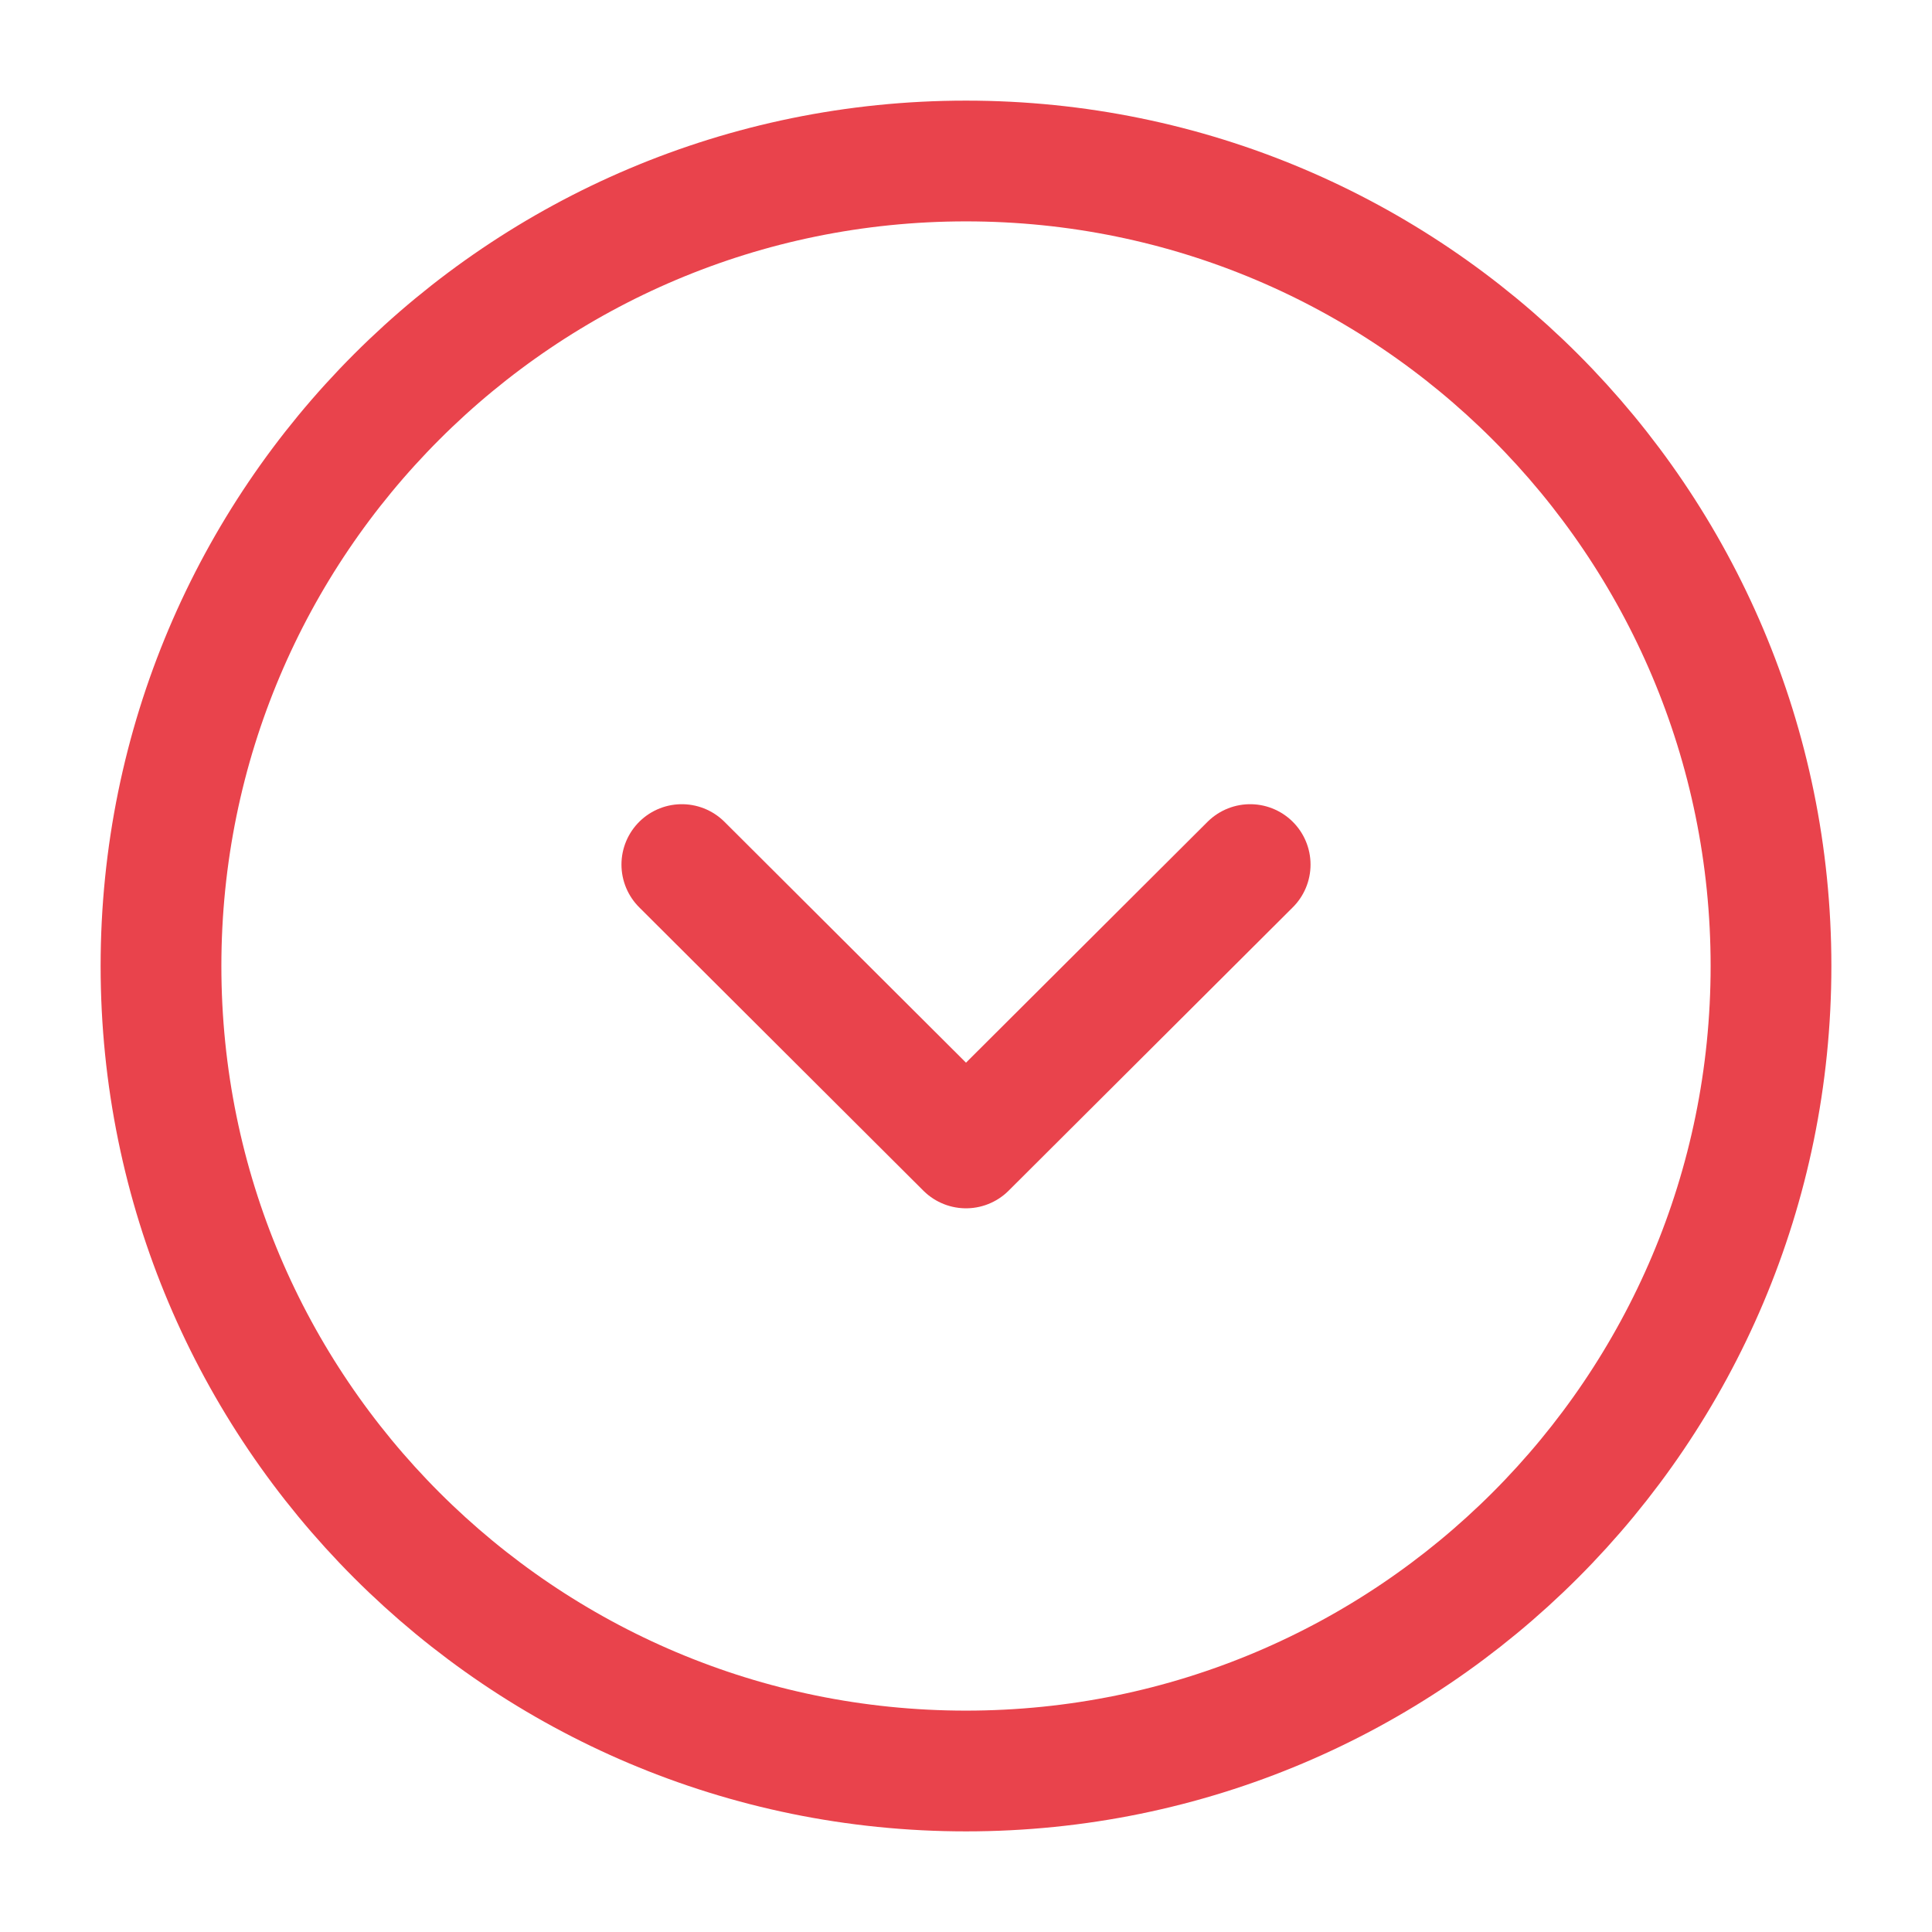
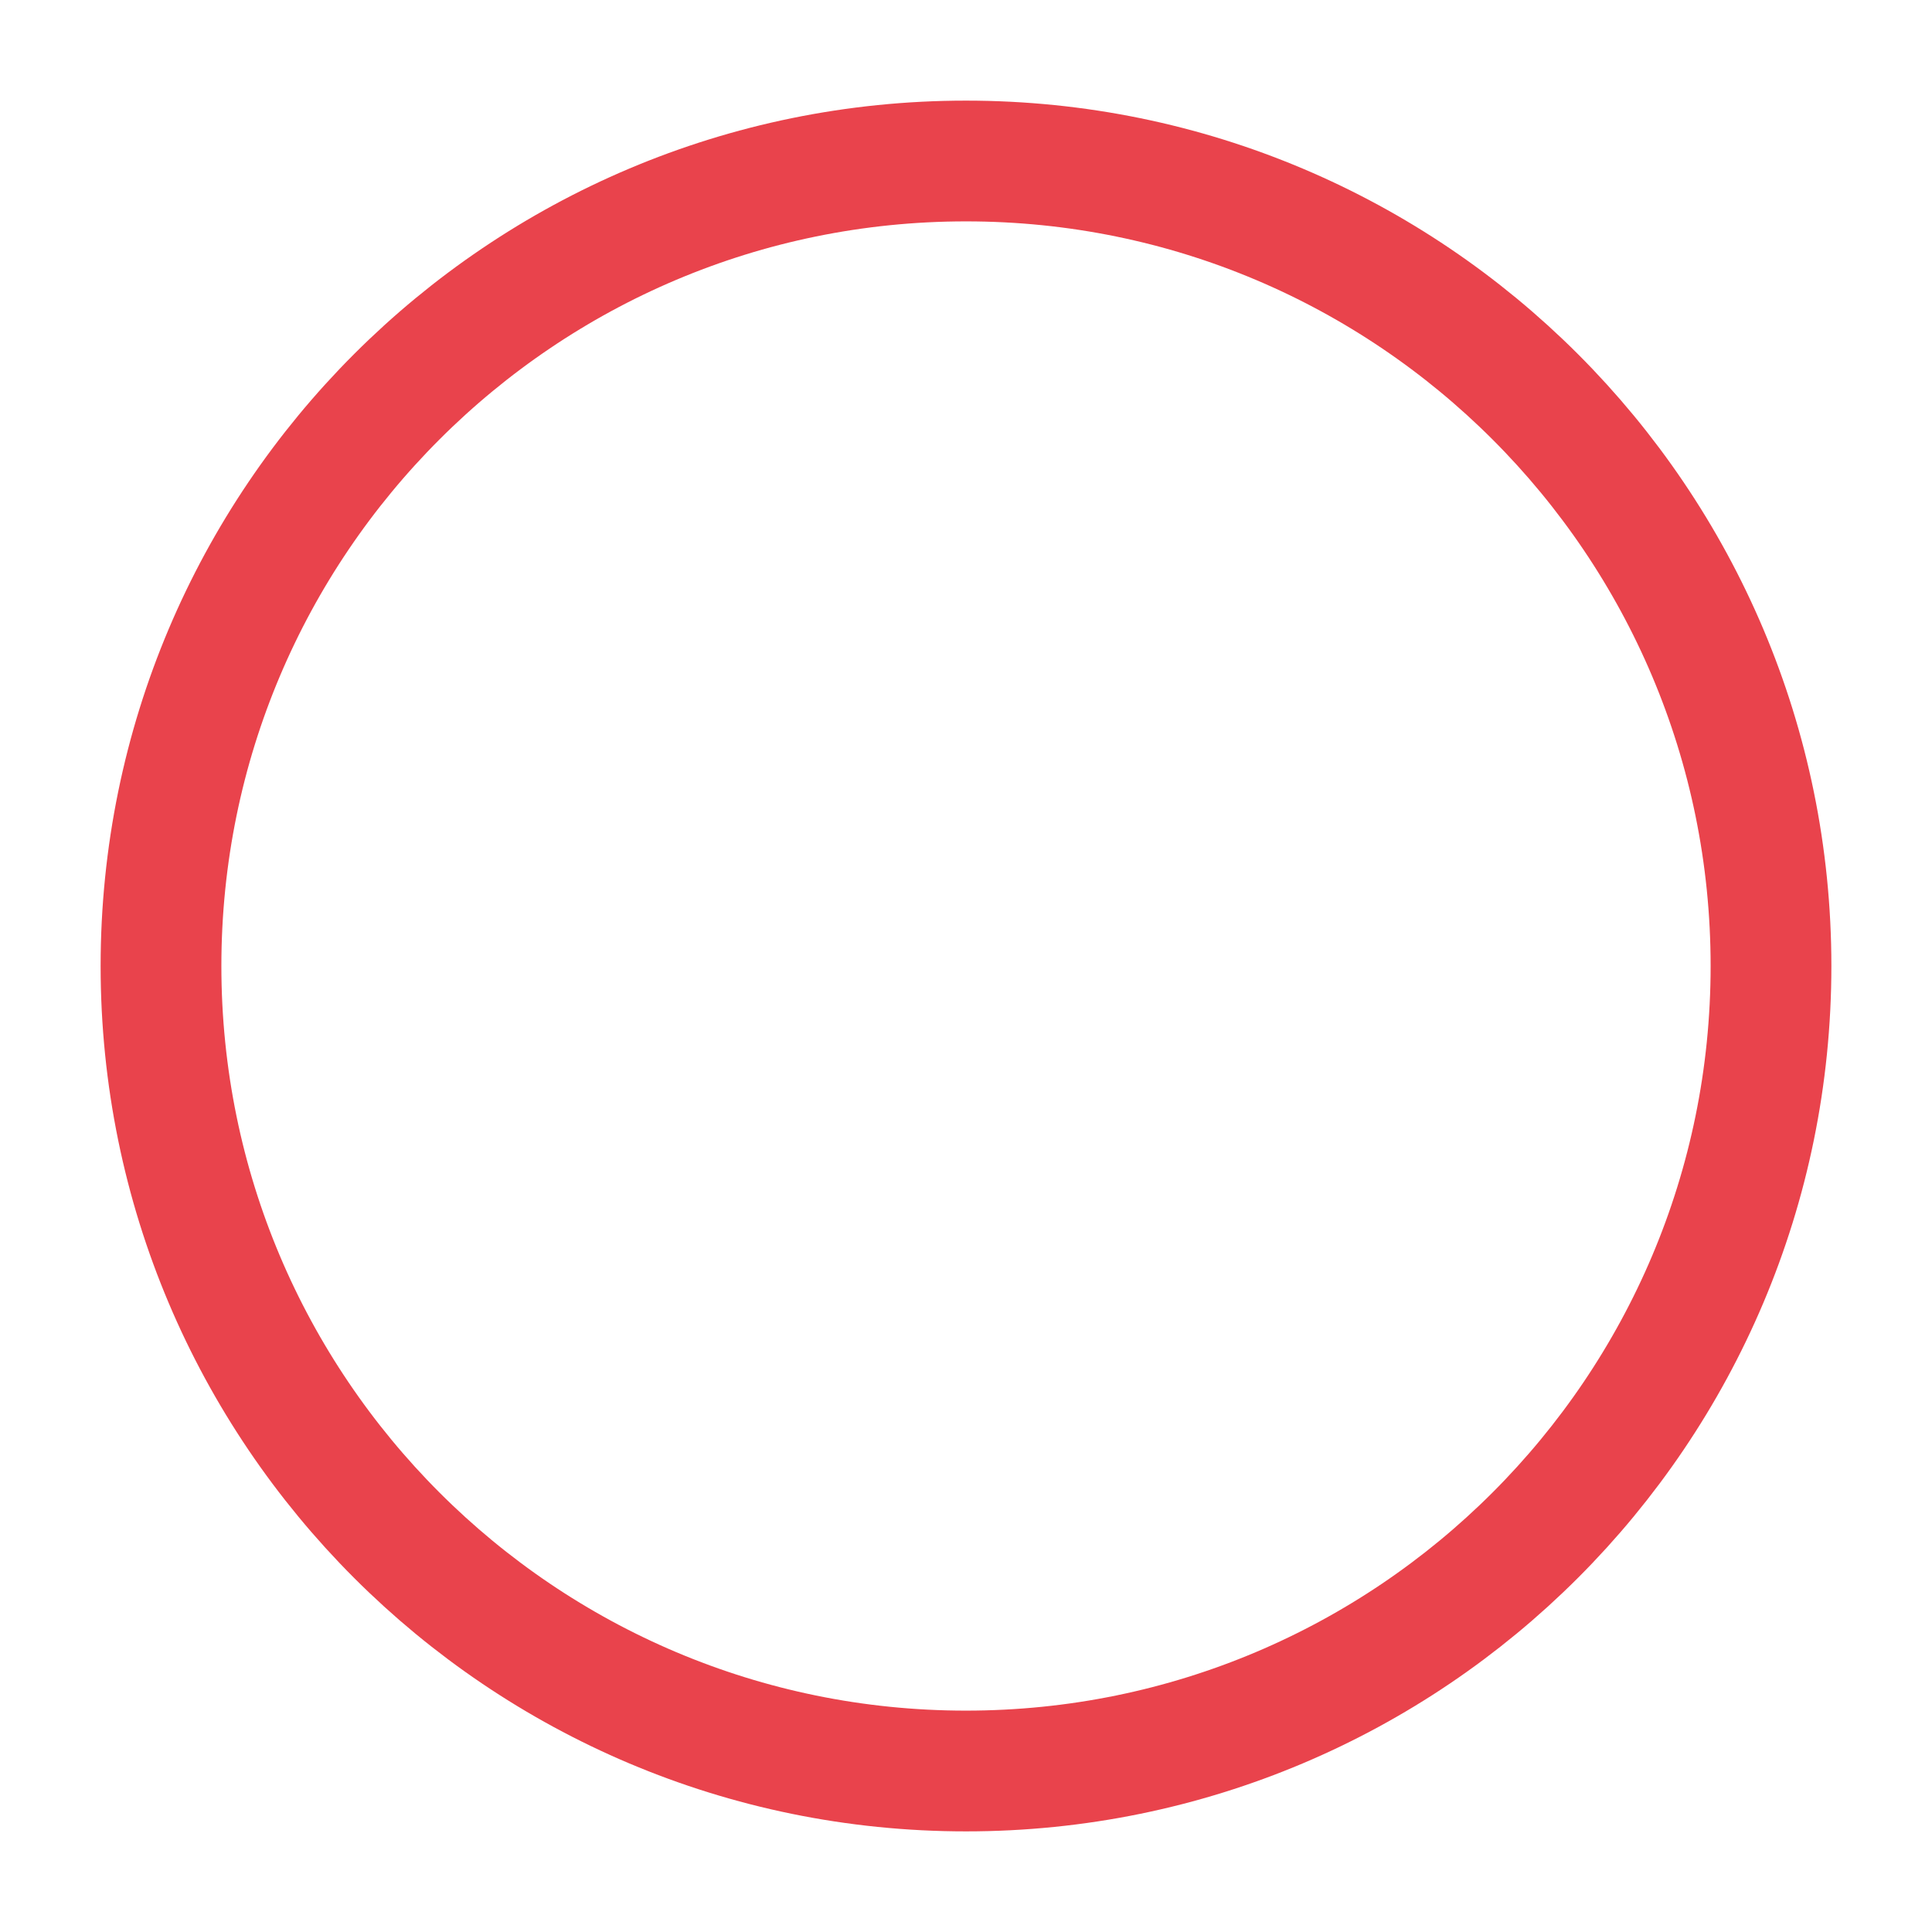
<svg xmlns="http://www.w3.org/2000/svg" width="24" height="24" viewBox="0 0 24 24" fill="none">
  <path d="M12 22C17.523 22 22 17.523 22 12C22 6.477 17.523 2 12 2C6.477 2 2 6.477 2 12C2 17.523 6.477 22 12 22Z" stroke="#E9434C" stroke-width="1.5" stroke-miterlimit="10" stroke-linecap="round" stroke-linejoin="round" />
-   <path d="M8.47 10.74L12 14.26L15.53 10.74" stroke="#E9434C" stroke-width="1.5" stroke-linecap="round" stroke-linejoin="round" />
</svg>